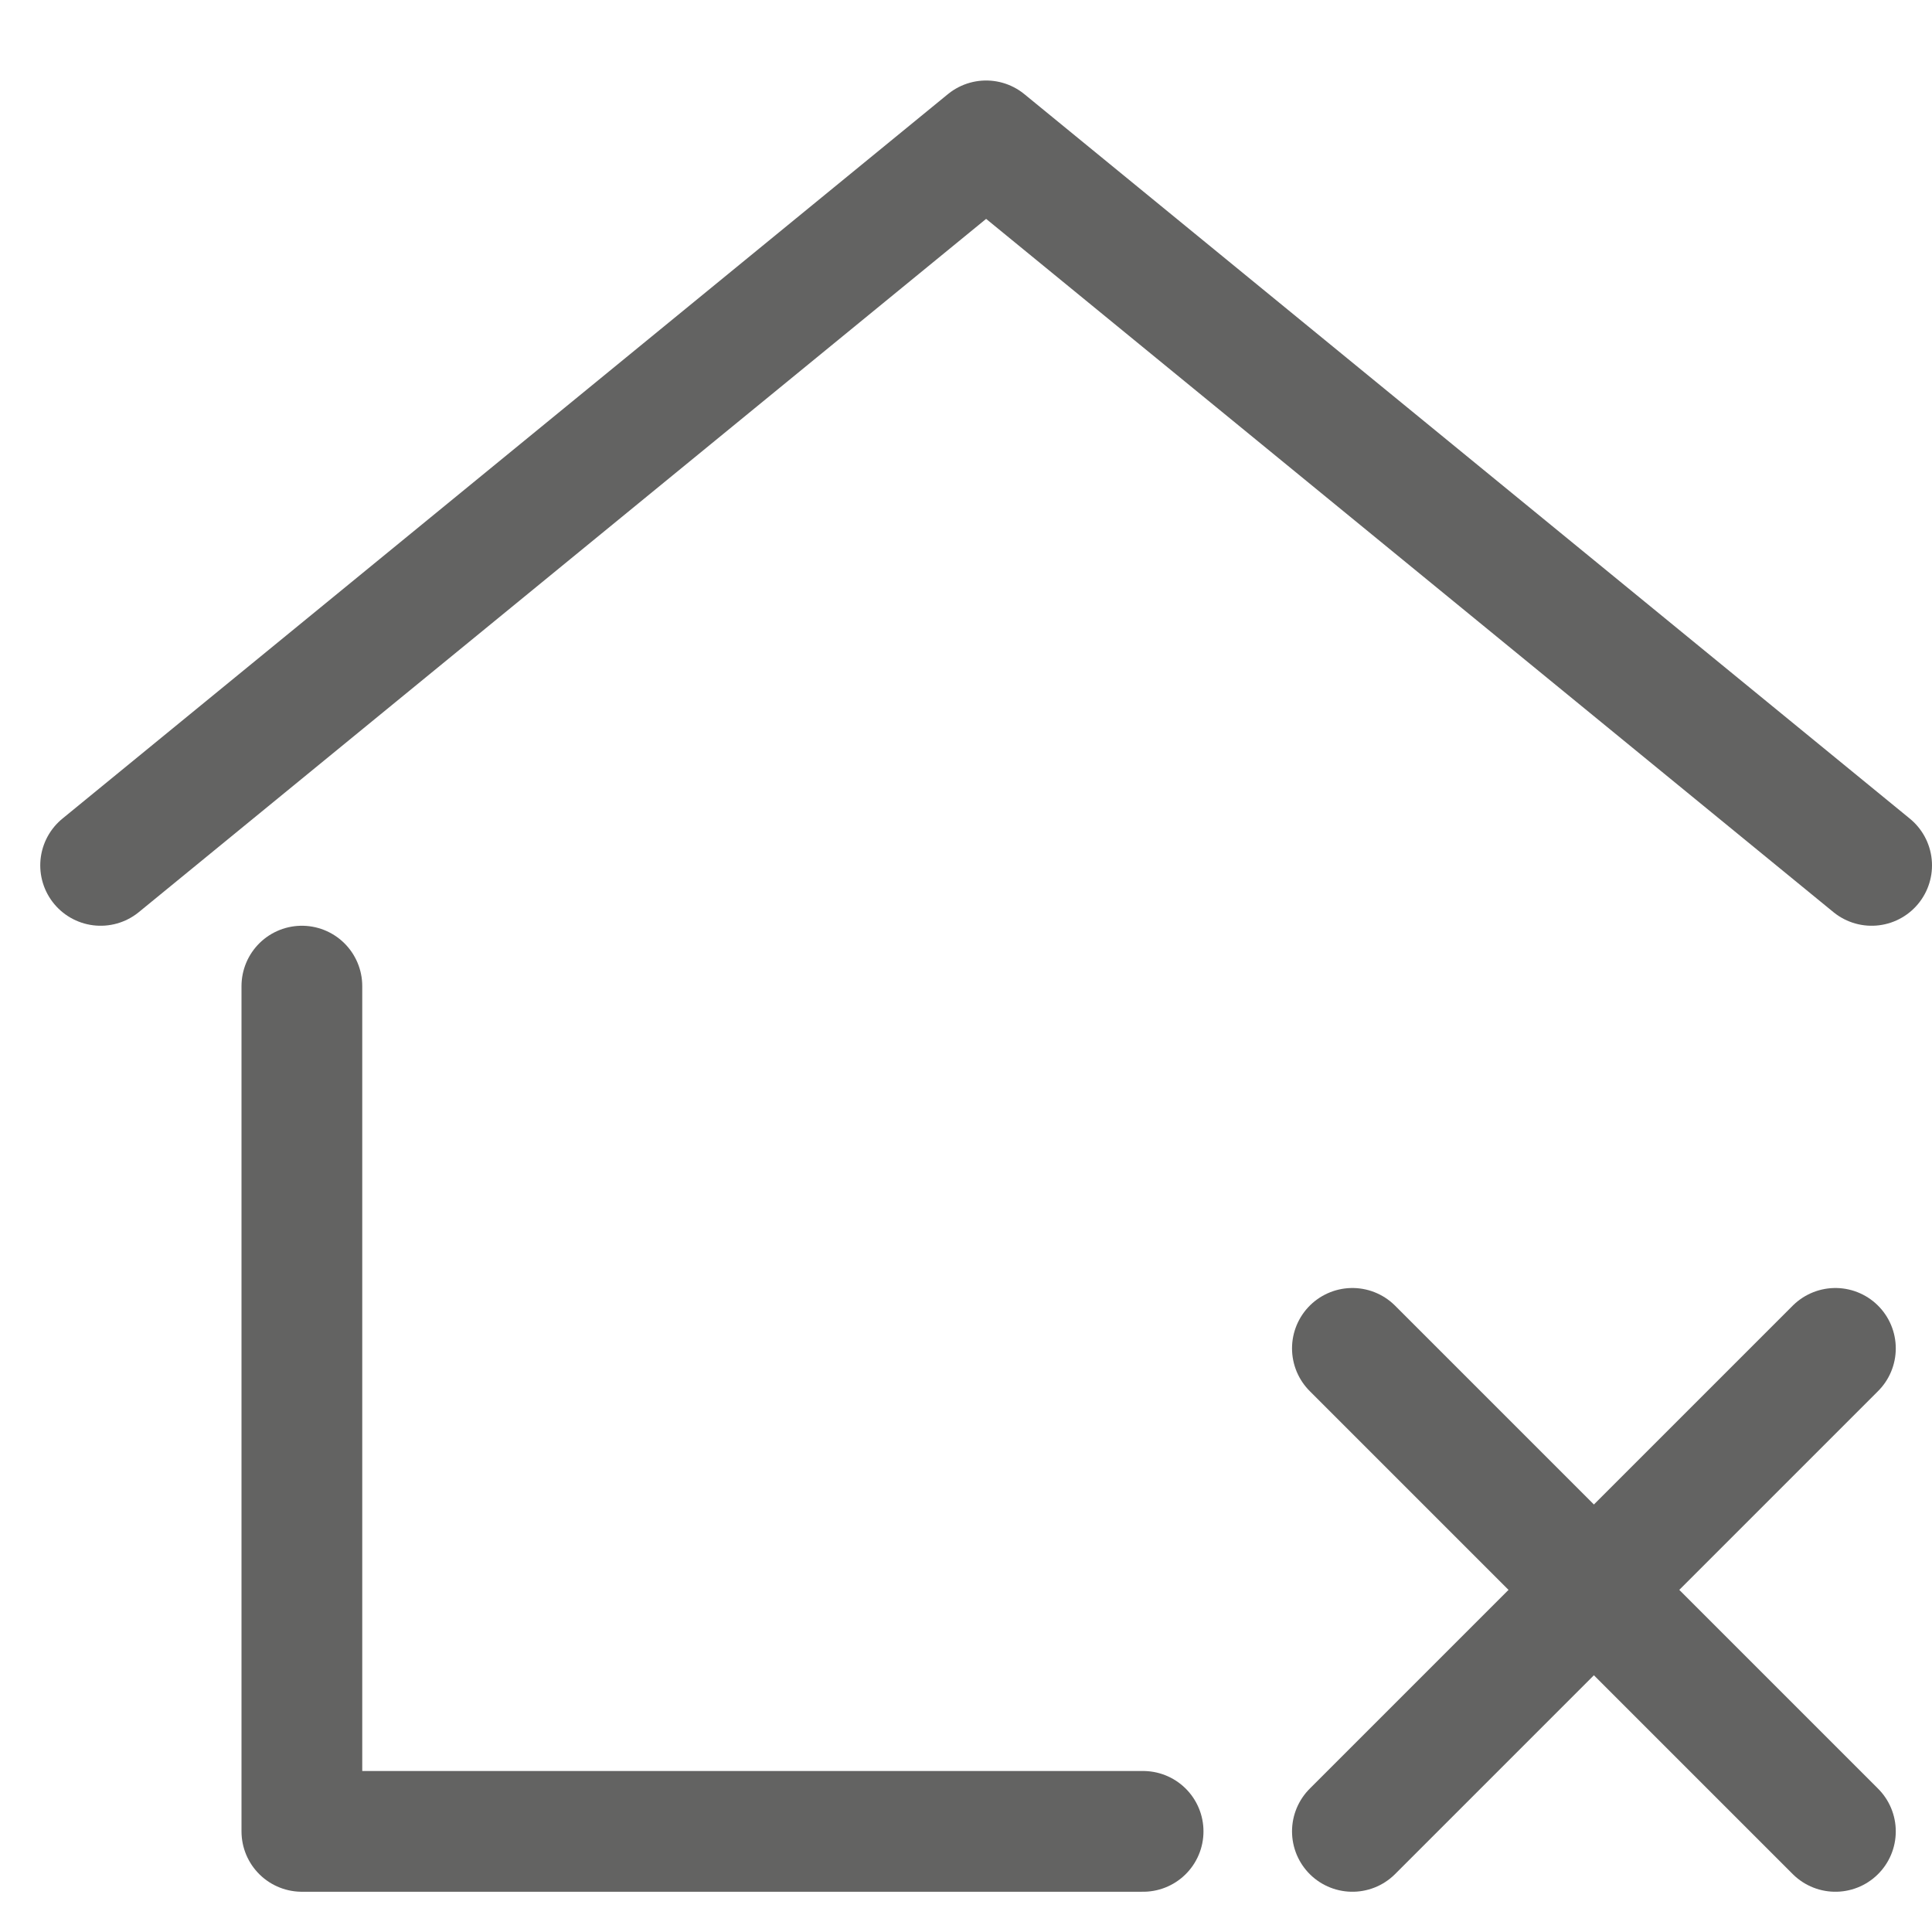
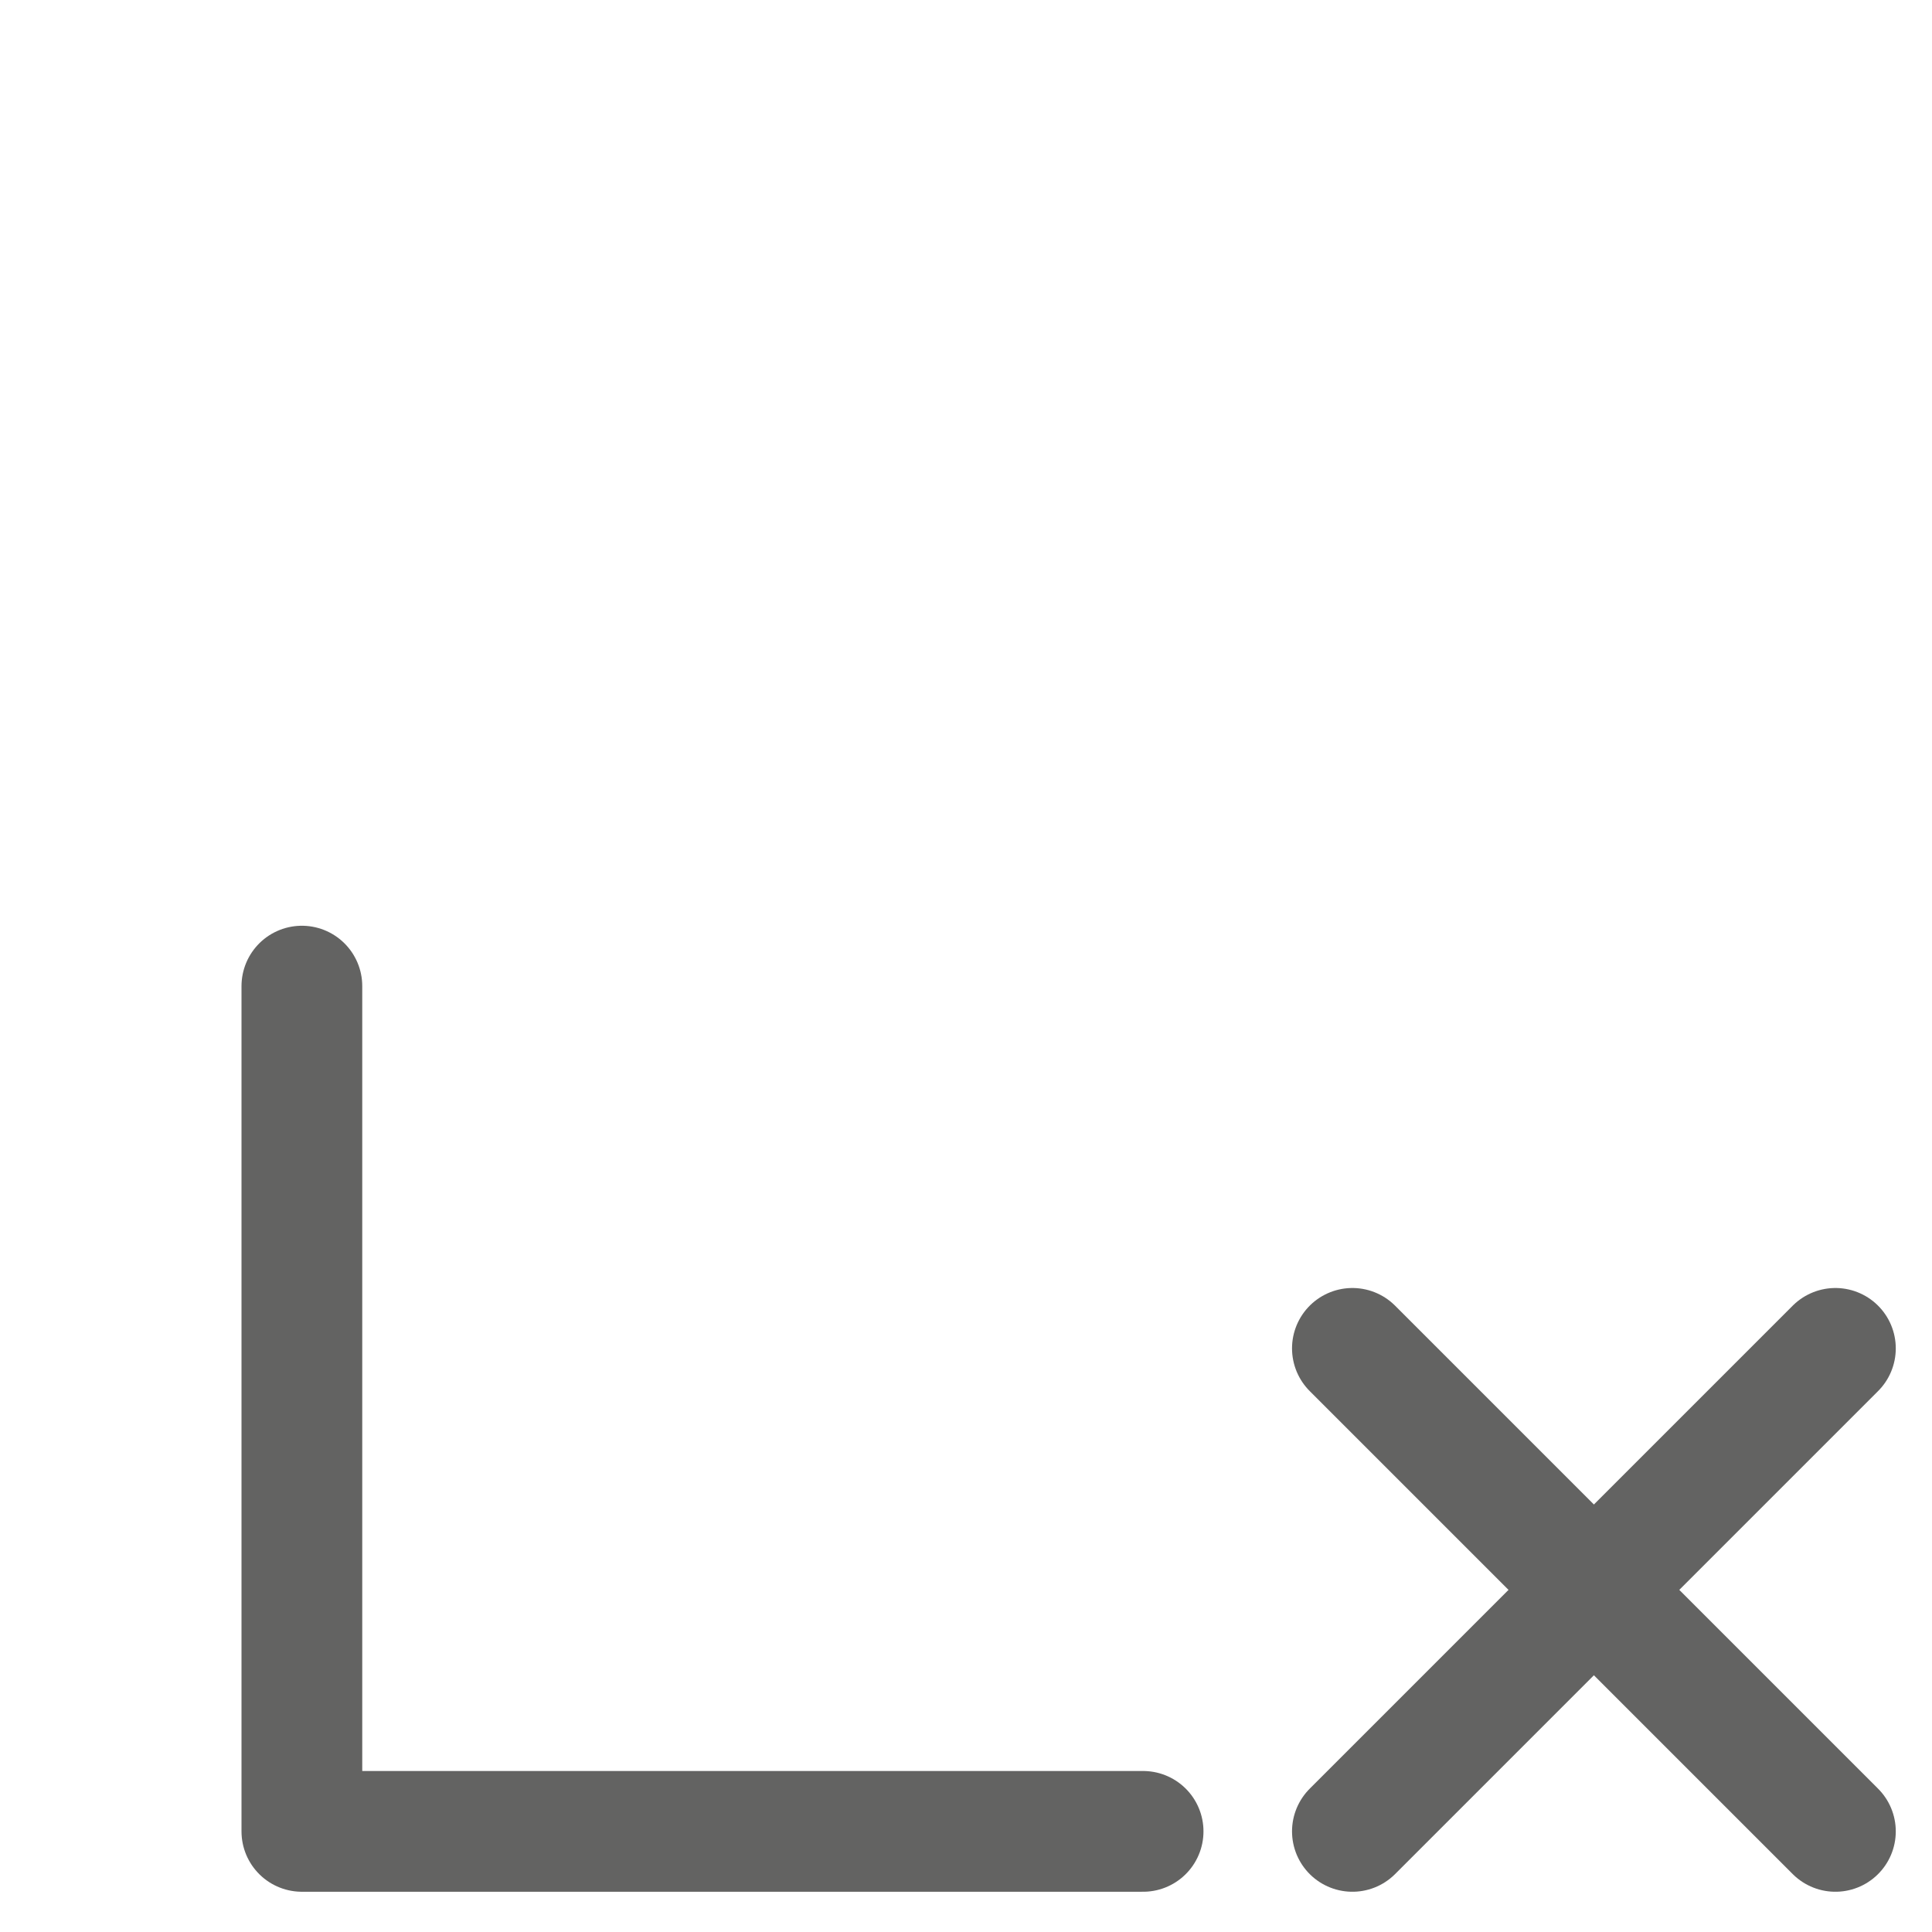
<svg xmlns="http://www.w3.org/2000/svg" version="1.1" id="Ebene_1" x="0px" y="0px" viewBox="0 0 48 48" style="enable-background:new 0 0 48 48;" xml:space="preserve">
  <style type="text/css">
	.st0{fill:none;stroke:#636362;stroke-width:3;stroke-linecap:round;stroke-linejoin:round;}
</style>
-   <polyline class="st0" points="2.5,21.5 24.5,3.5 46.5,21.5 " />
  <polyline class="st0" points="7.5,24.5 7.5,45.5 28.4,45.5 " />
  <line class="st0" x1="45.6" y1="33.5" x2="33.6" y2="45.5" />
  <line class="st0" x1="33.6" y1="33.5" x2="45.6" y2="45.5" />
</svg>